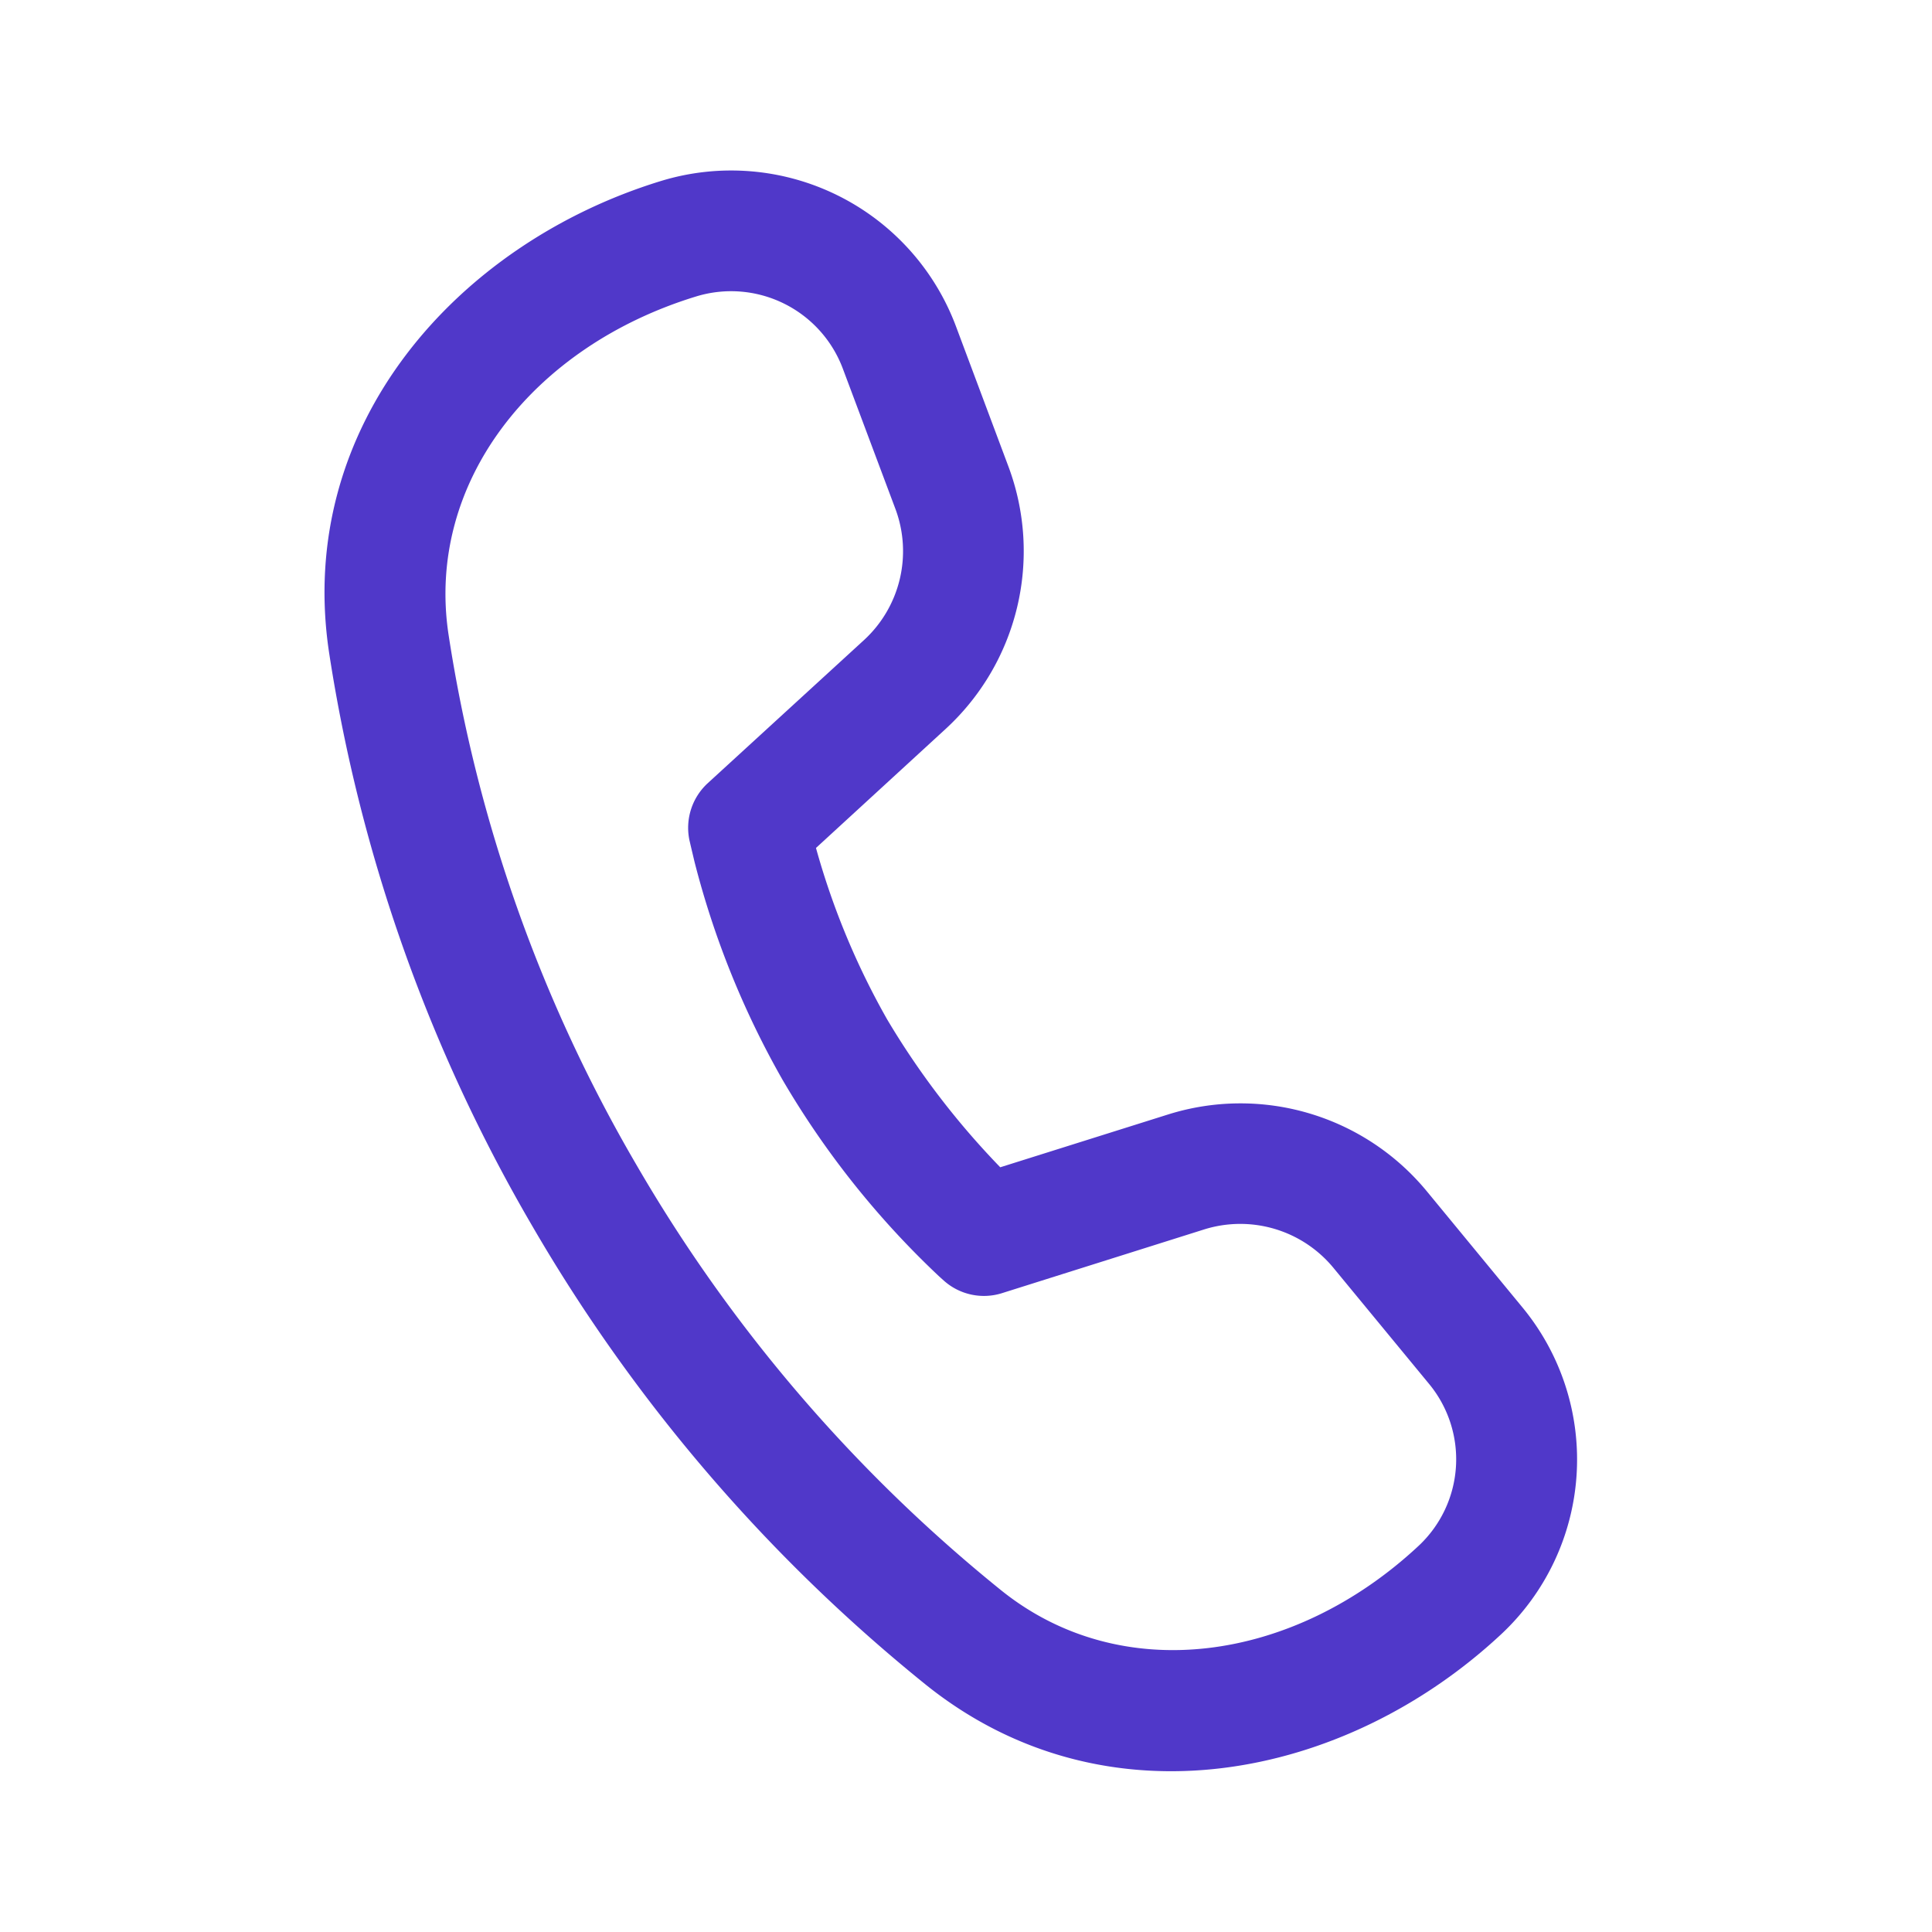
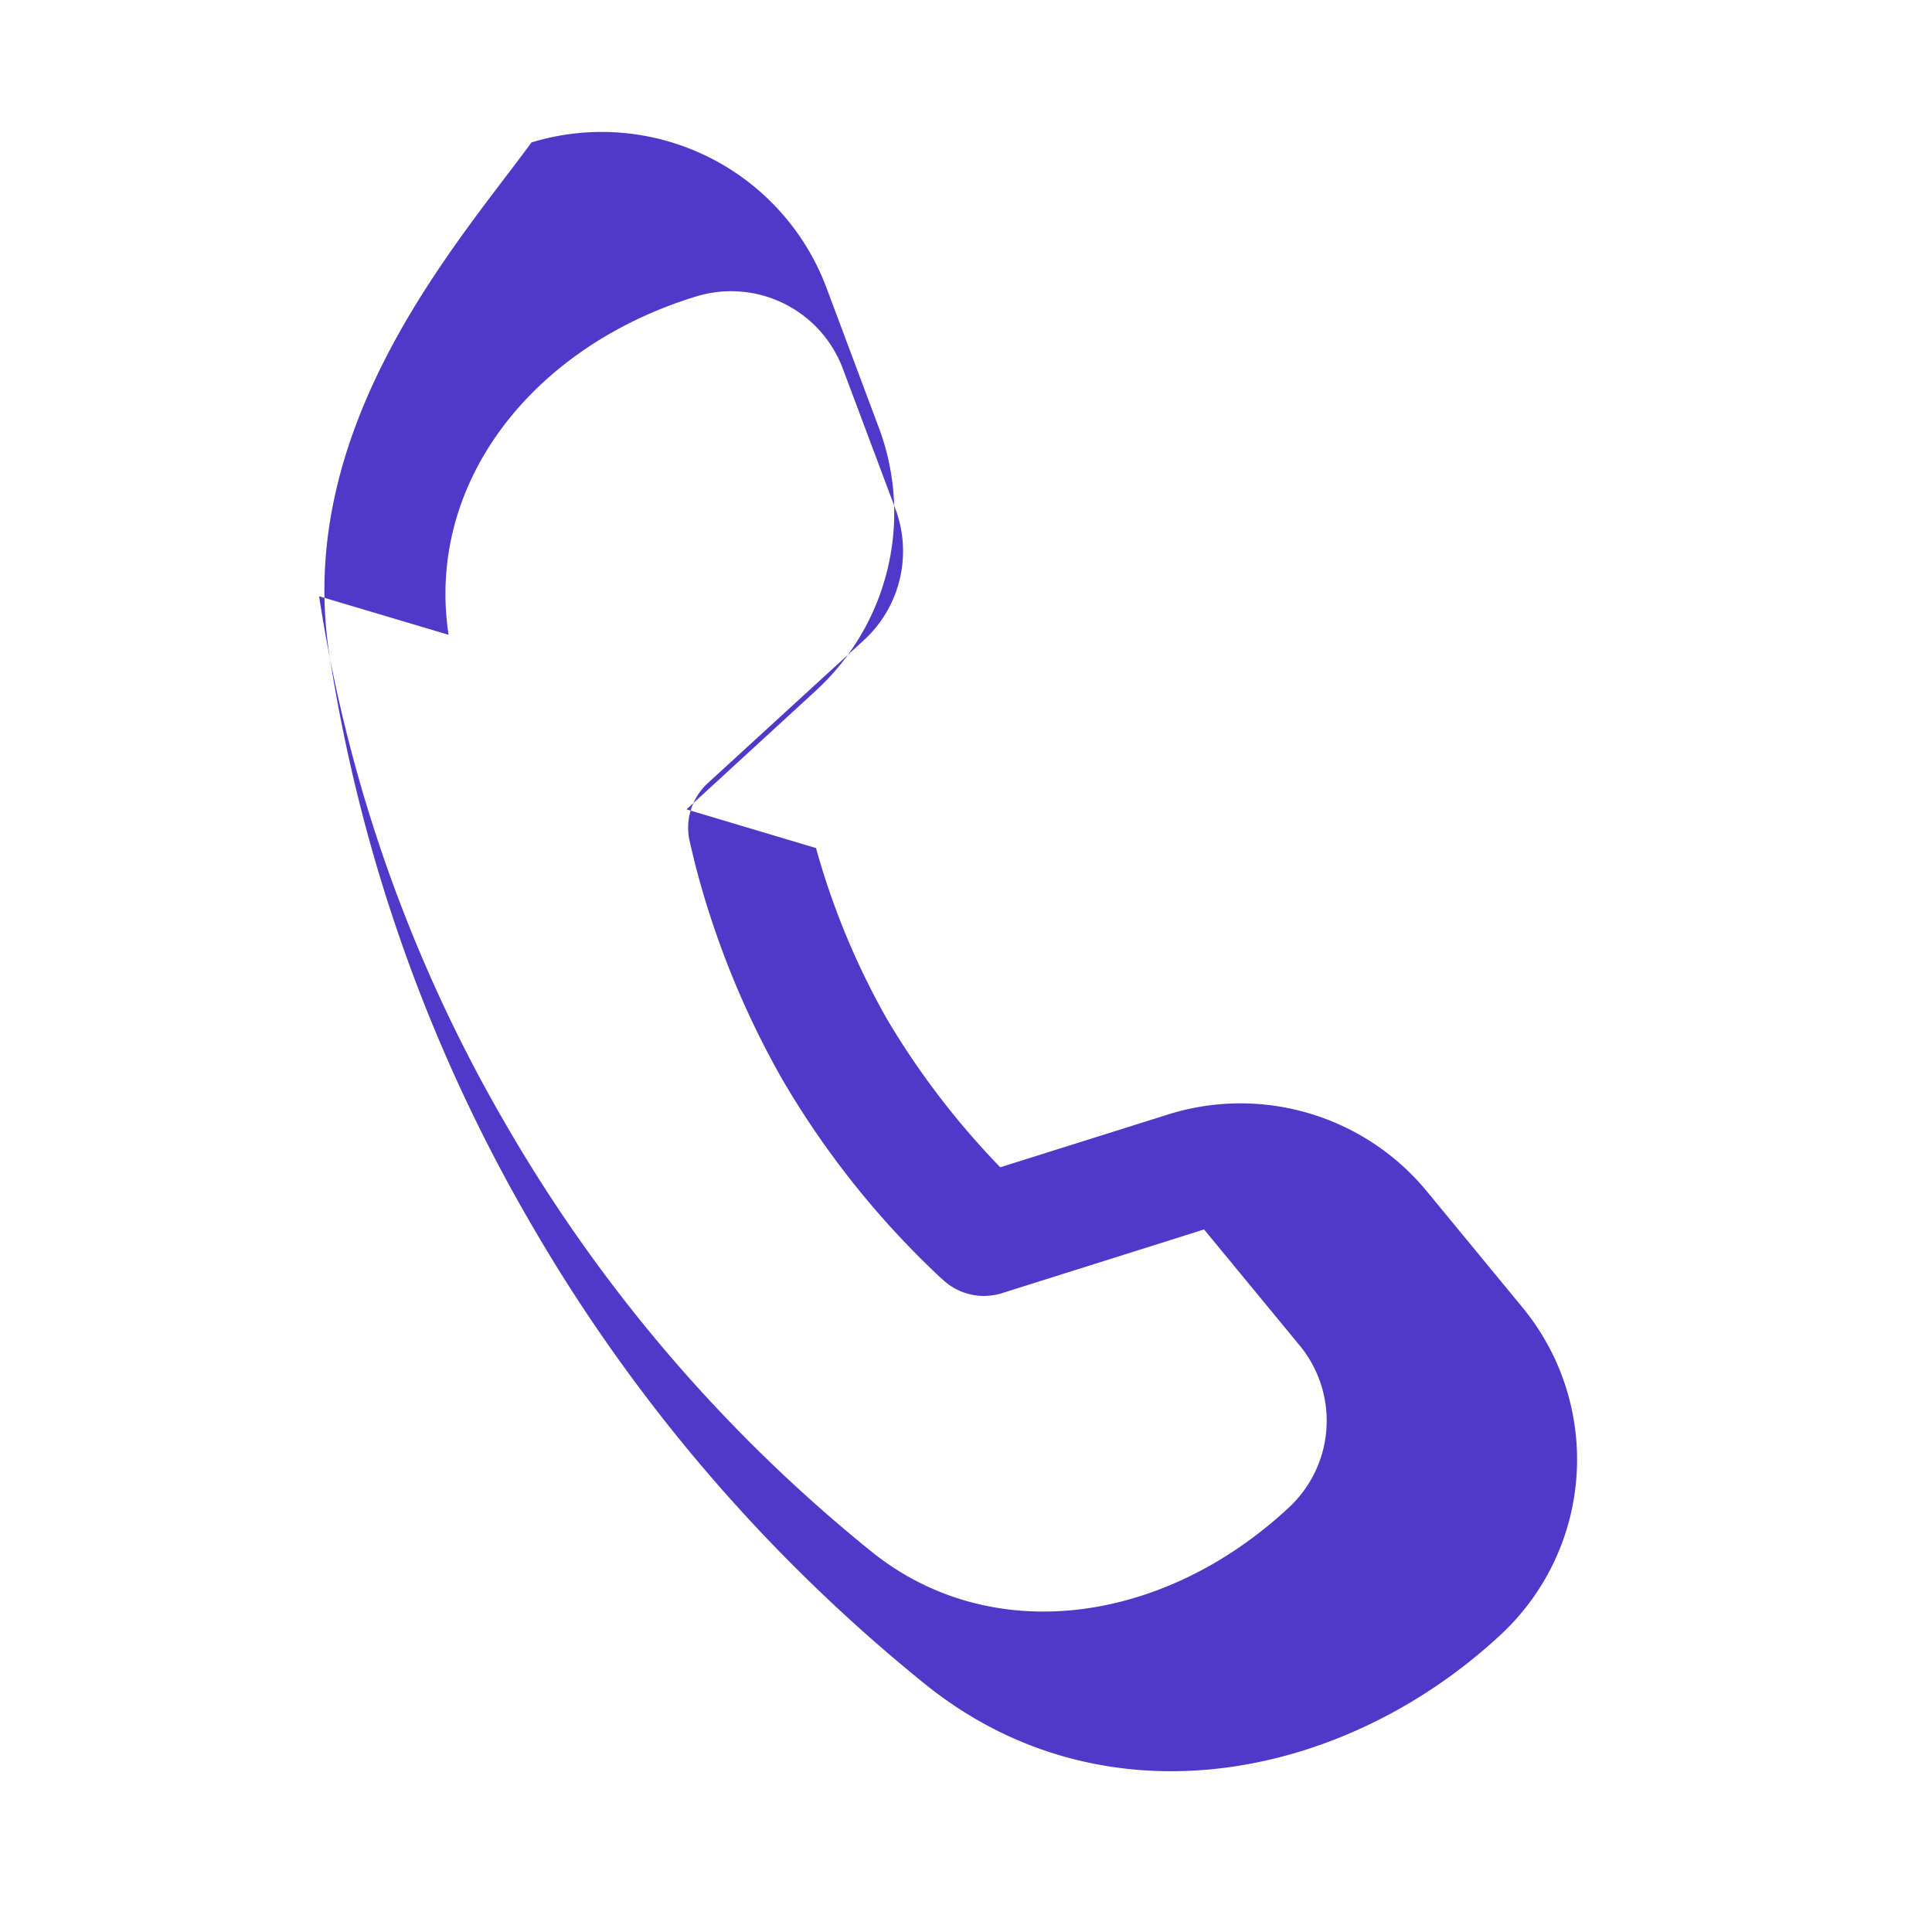
<svg xmlns="http://www.w3.org/2000/svg" width="44" height="44" fill="none">
-   <path fill="#5038C9" d="M10.216 14.457c-.525-3.46 1.914-6.567 5.64-7.706a2.717 2.717 0 0 1 3.339 1.645l1.196 3.19a2.75 2.75 0 0 1-.715 2.992l-3.558 3.259a1.38 1.38 0 0 0-.418 1.292l.033.143.085.358a20 20 0 0 0 2.005 4.964 20 20 0 0 0 3.564 4.474l.11.099a1.37 1.37 0 0 0 1.325.283l4.6-1.45a2.75 2.75 0 0 1 2.949.878l2.178 2.643a2.697 2.697 0 0 1-.245 3.688c-2.852 2.659-6.773 3.203-9.501 1.011a35 35 0 0 1-8.316-9.704 34.2 34.2 0 0 1-4.271-12.059m8.368 4.854 2.948-2.706a5.5 5.5 0 0 0 1.433-5.984l-1.194-3.19a5.467 5.467 0 0 0-6.718-3.309C10.425 5.54 6.71 9.688 7.496 14.872a37 37 0 0 0 4.615 13.03 37.8 37.8 0 0 0 8.97 10.463c4.092 3.287 9.554 2.165 13.101-1.14a5.445 5.445 0 0 0 .492-7.448l-2.178-2.645a5.5 5.5 0 0 0-5.896-1.75l-3.82 1.202a18.2 18.2 0 0 1-2.573-3.363 17.2 17.2 0 0 1-1.623-3.907z" />
+   <path fill="#5038C9" d="M10.216 14.457c-.525-3.46 1.914-6.567 5.64-7.706a2.717 2.717 0 0 1 3.339 1.645l1.196 3.19a2.75 2.75 0 0 1-.715 2.992l-3.558 3.259a1.38 1.38 0 0 0-.418 1.292l.033.143.085.358a20 20 0 0 0 2.005 4.964 20 20 0 0 0 3.564 4.474l.11.099a1.37 1.37 0 0 0 1.325.283l4.6-1.45l2.178 2.643a2.697 2.697 0 0 1-.245 3.688c-2.852 2.659-6.773 3.203-9.501 1.011a35 35 0 0 1-8.316-9.704 34.2 34.2 0 0 1-4.271-12.059m8.368 4.854 2.948-2.706a5.5 5.5 0 0 0 1.433-5.984l-1.194-3.19a5.467 5.467 0 0 0-6.718-3.309C10.425 5.54 6.71 9.688 7.496 14.872a37 37 0 0 0 4.615 13.03 37.8 37.8 0 0 0 8.97 10.463c4.092 3.287 9.554 2.165 13.101-1.14a5.445 5.445 0 0 0 .492-7.448l-2.178-2.645a5.5 5.5 0 0 0-5.896-1.75l-3.82 1.202a18.2 18.2 0 0 1-2.573-3.363 17.2 17.2 0 0 1-1.623-3.907z" />
</svg>